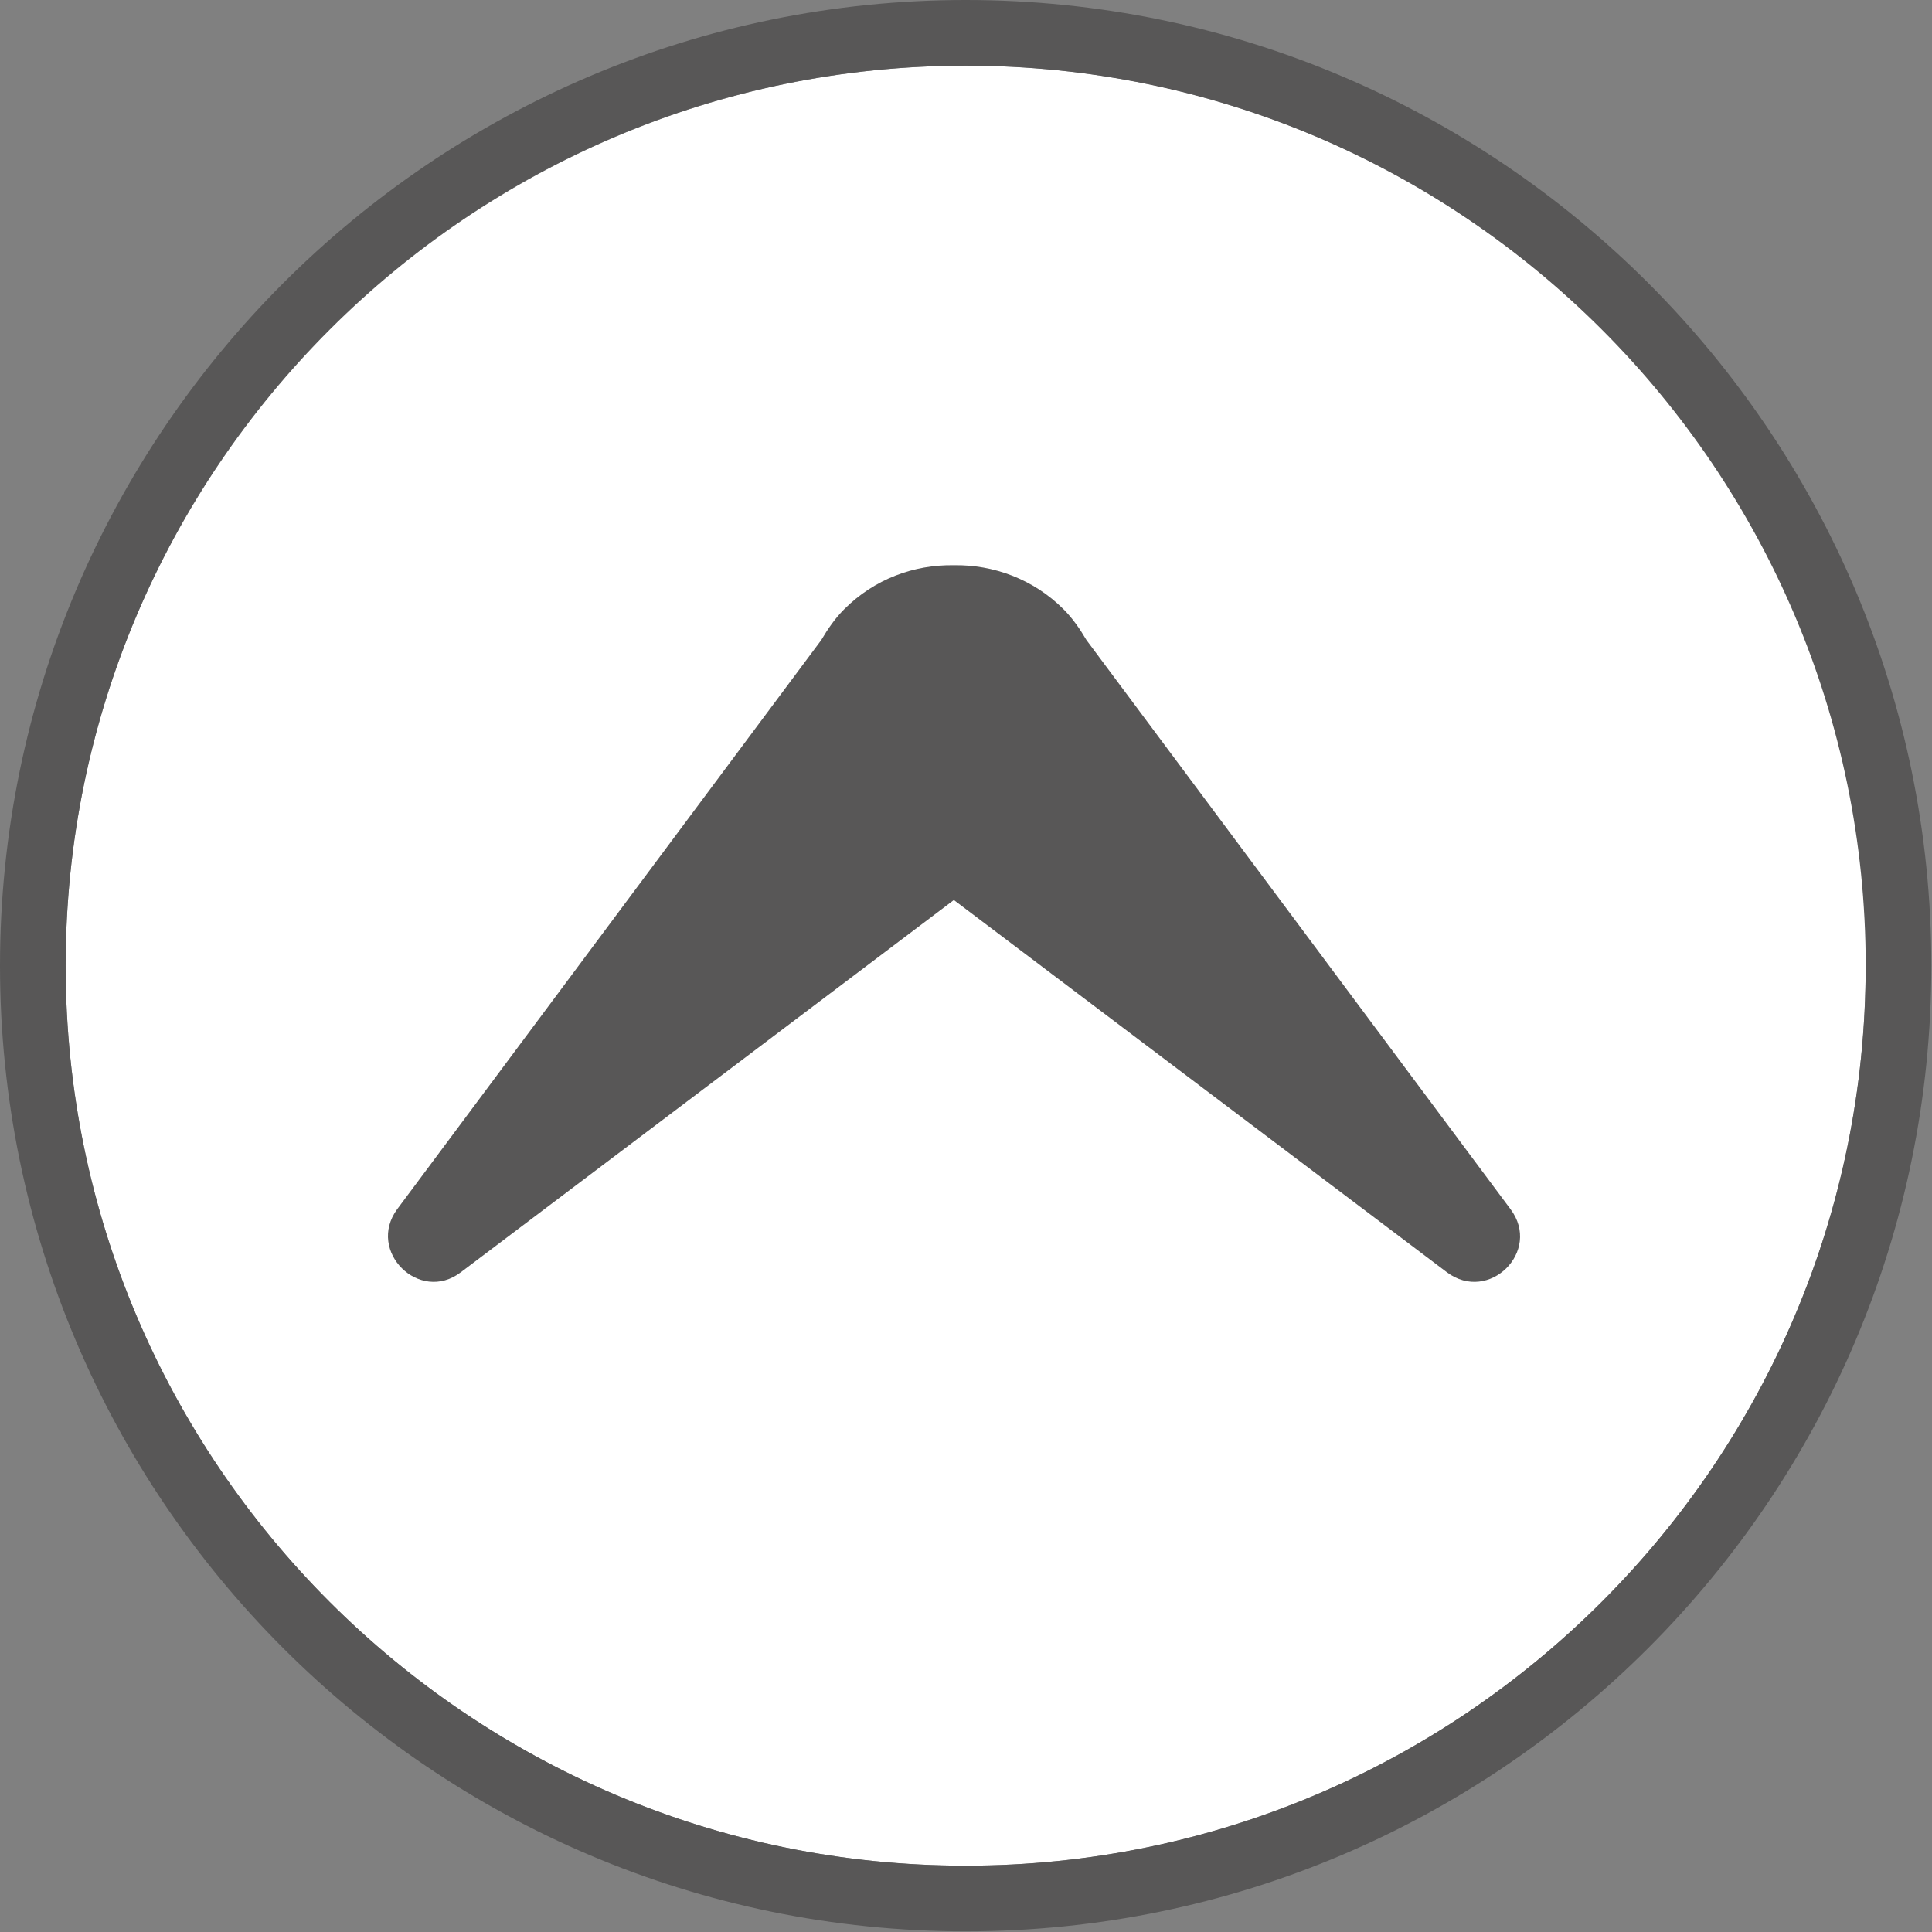
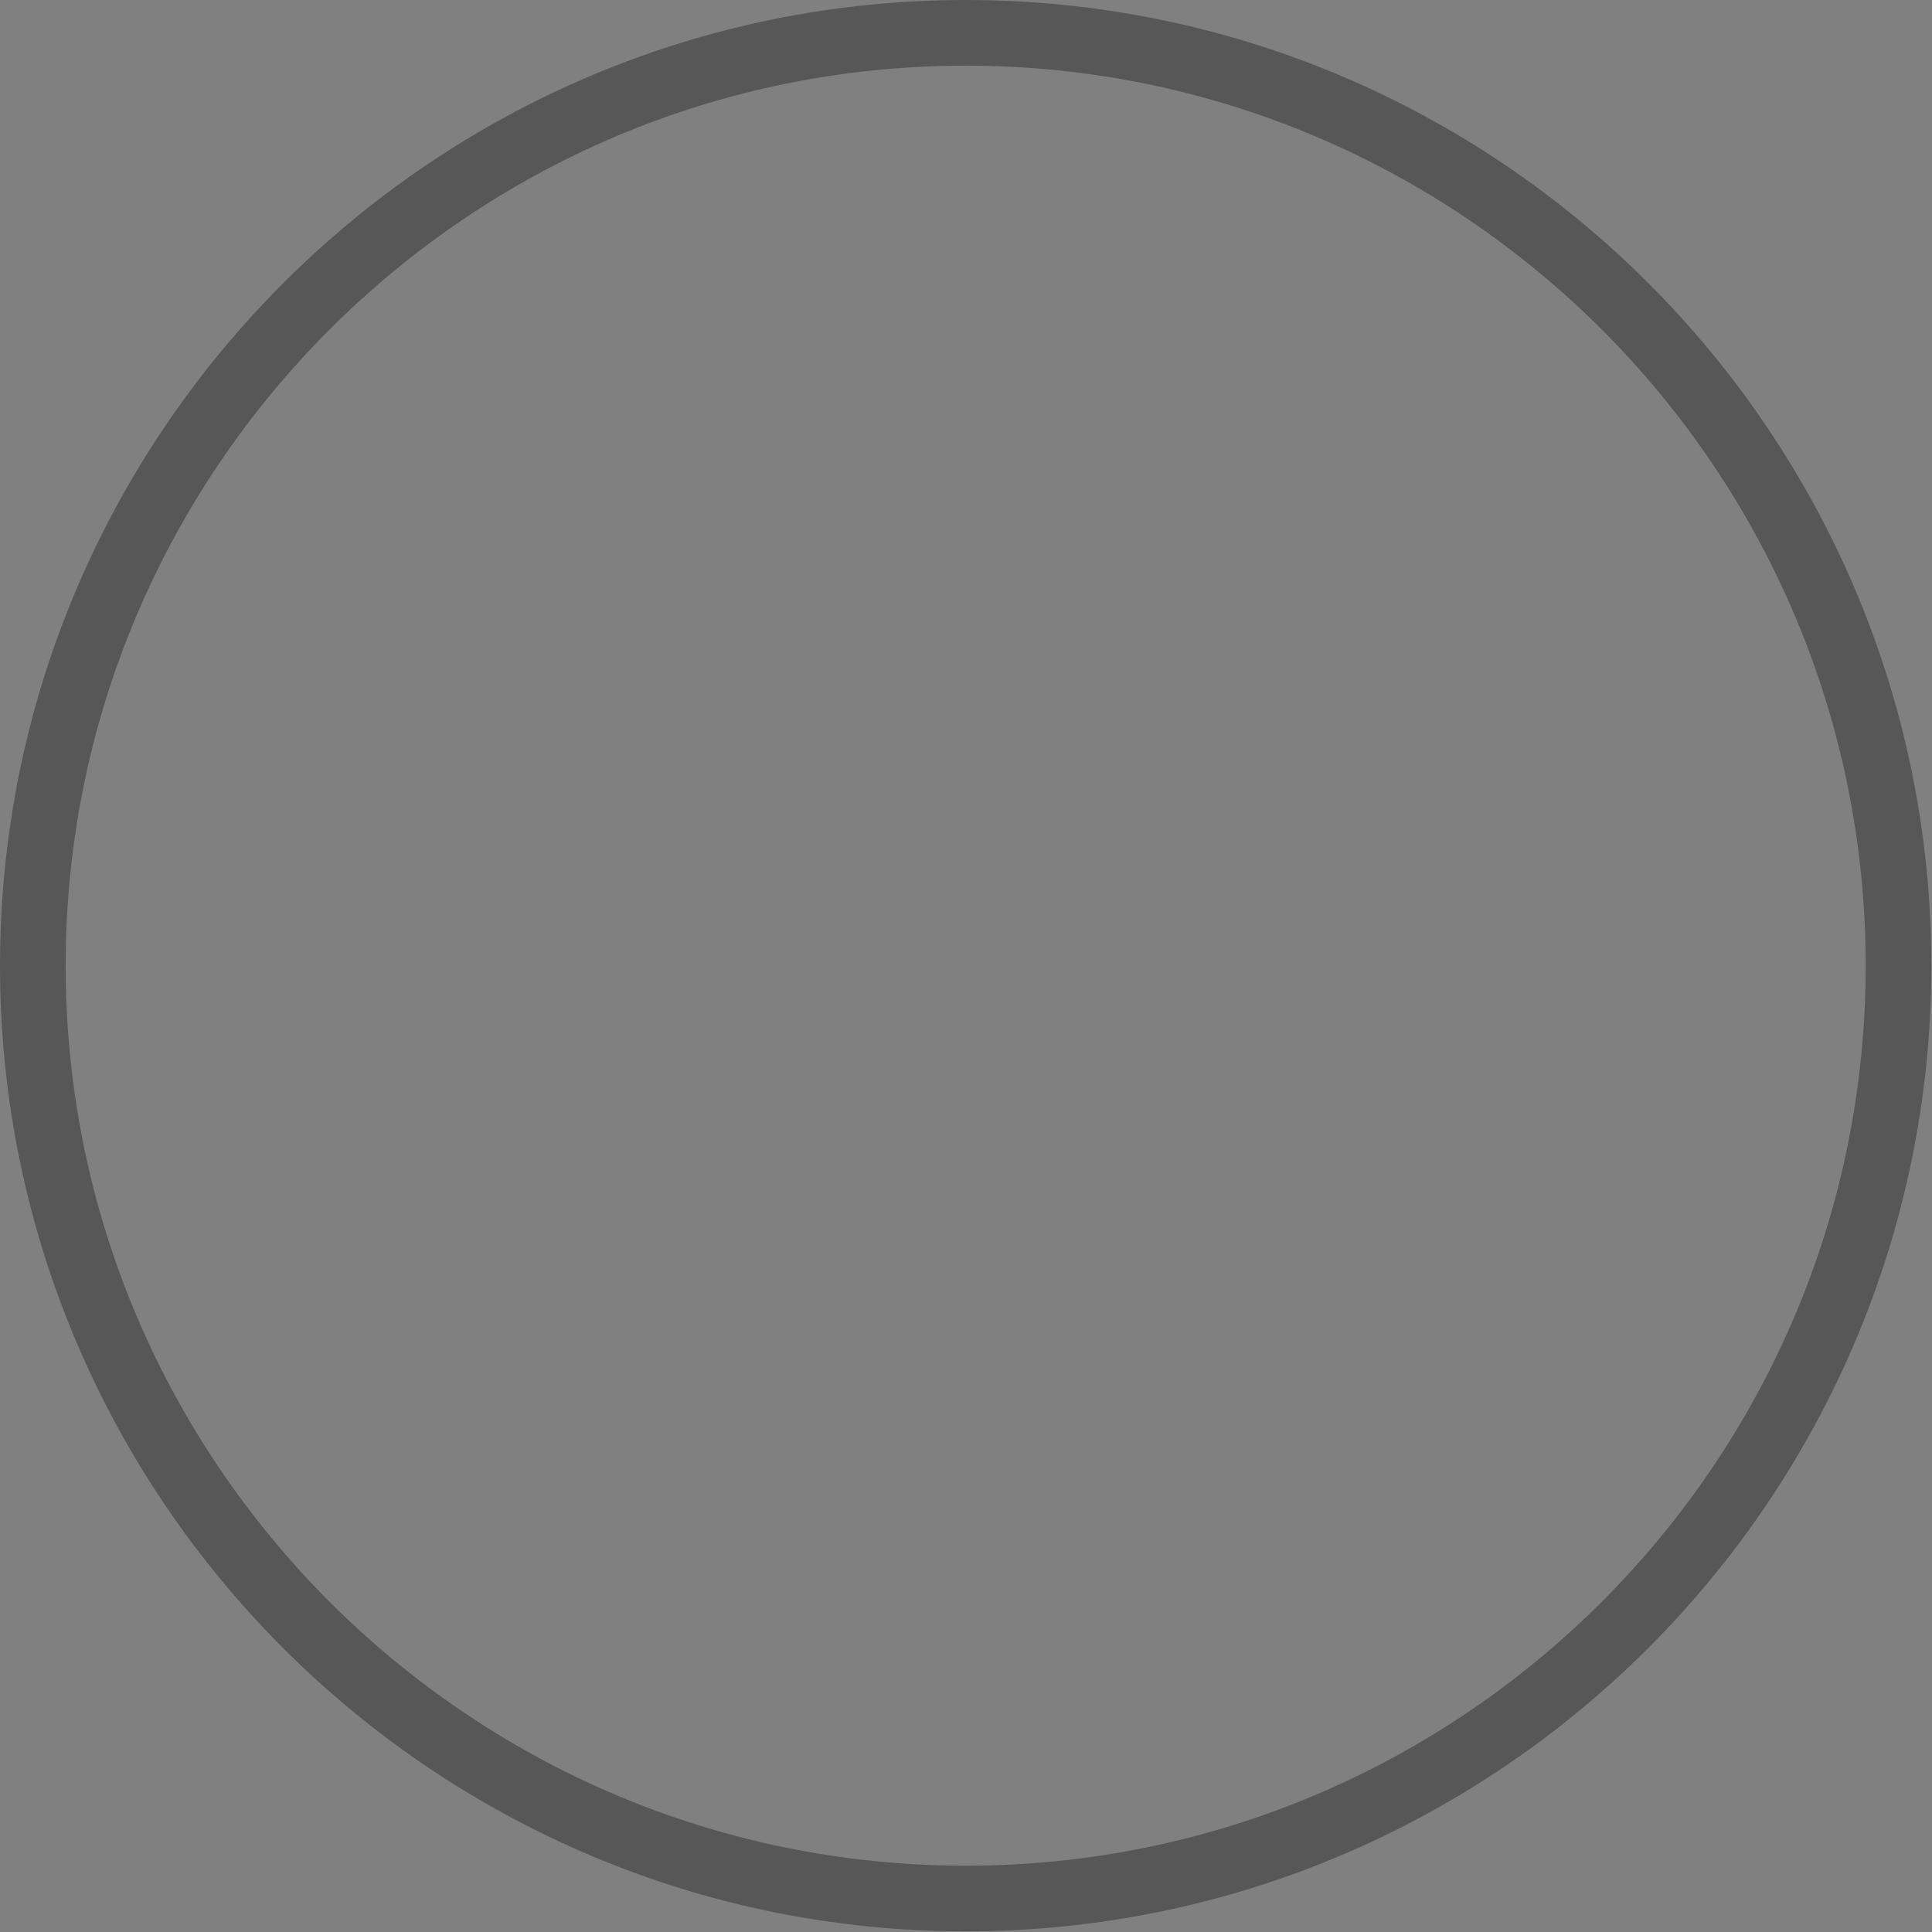
<svg xmlns="http://www.w3.org/2000/svg" id="_レイヤー_2" viewBox="0 0 29.43 29.43">
  <rect x="0" y="0" width="29.43" height="29.43" fill="#808080" stroke="none" />
  <defs>
    <style>.cls-1{fill:#585757;}.cls-1,.cls-2{stroke-width:0px;}.cls-2{fill:#fff;}</style>
  </defs>
  <g id="footer">
-     <path class="cls-2" d="M28.43,14.71c0-7.56-6.15-13.71-13.71-13.71S1,7.15,1,14.71s6.15,13.71,13.71,13.71,13.71-6.15,13.71-13.71Z" />
    <path class="cls-1" d="M14.71,0C6.6,0,0,6.6,0,14.71s6.6,14.71,14.71,14.71,14.71-6.6,14.71-14.71S22.83,0,14.71,0ZM1,14.71C1,7.15,7.15,1,14.71,1s13.71,6.15,13.71,13.71-6.15,13.71-13.71,13.71S1,22.27,1,14.71Z" />
-     <path class="cls-1" d="M14.53,13.71l-7.51,5.67c-.63.48-1.44-.32-.97-.96l6.46-8.67c.1-.17.21-.33.35-.47.46-.46,1.06-.68,1.67-.67.6-.01,1.21.21,1.67.67.14.14.25.3.35.47l6.46,8.67c.48.64-.33,1.44-.97.96l-7.51-5.67Z" />
  </g>
</svg>